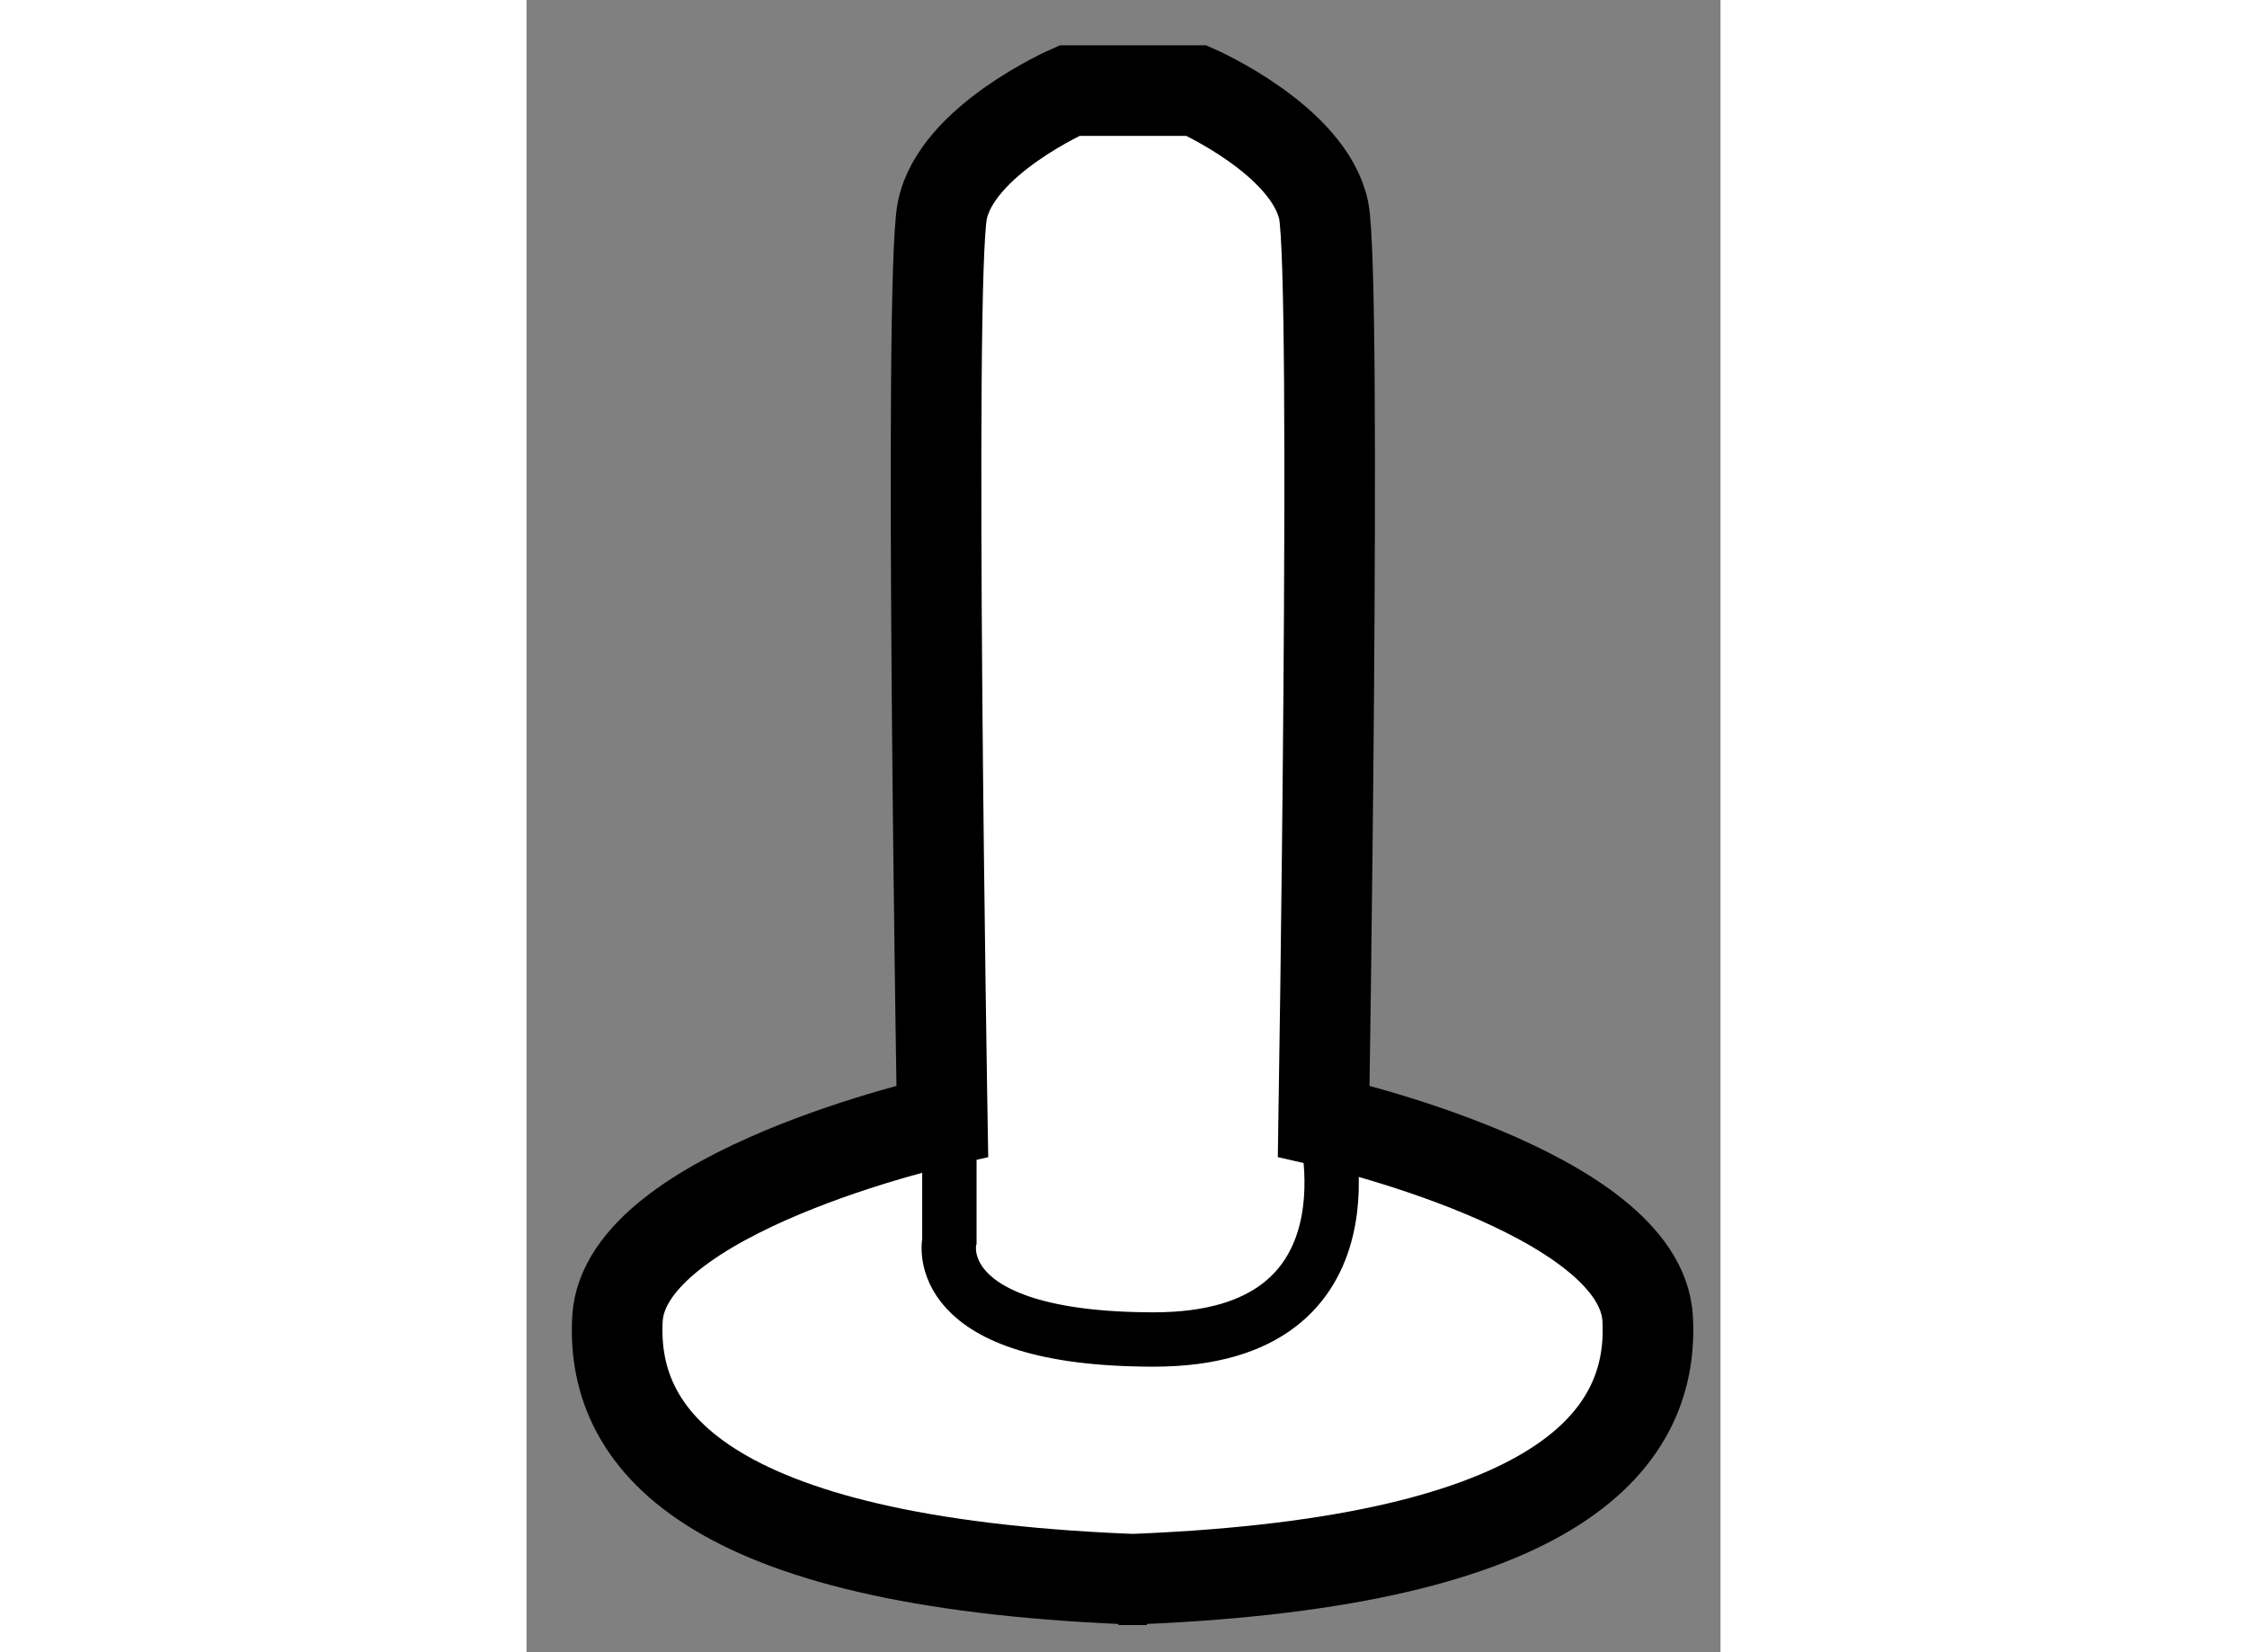
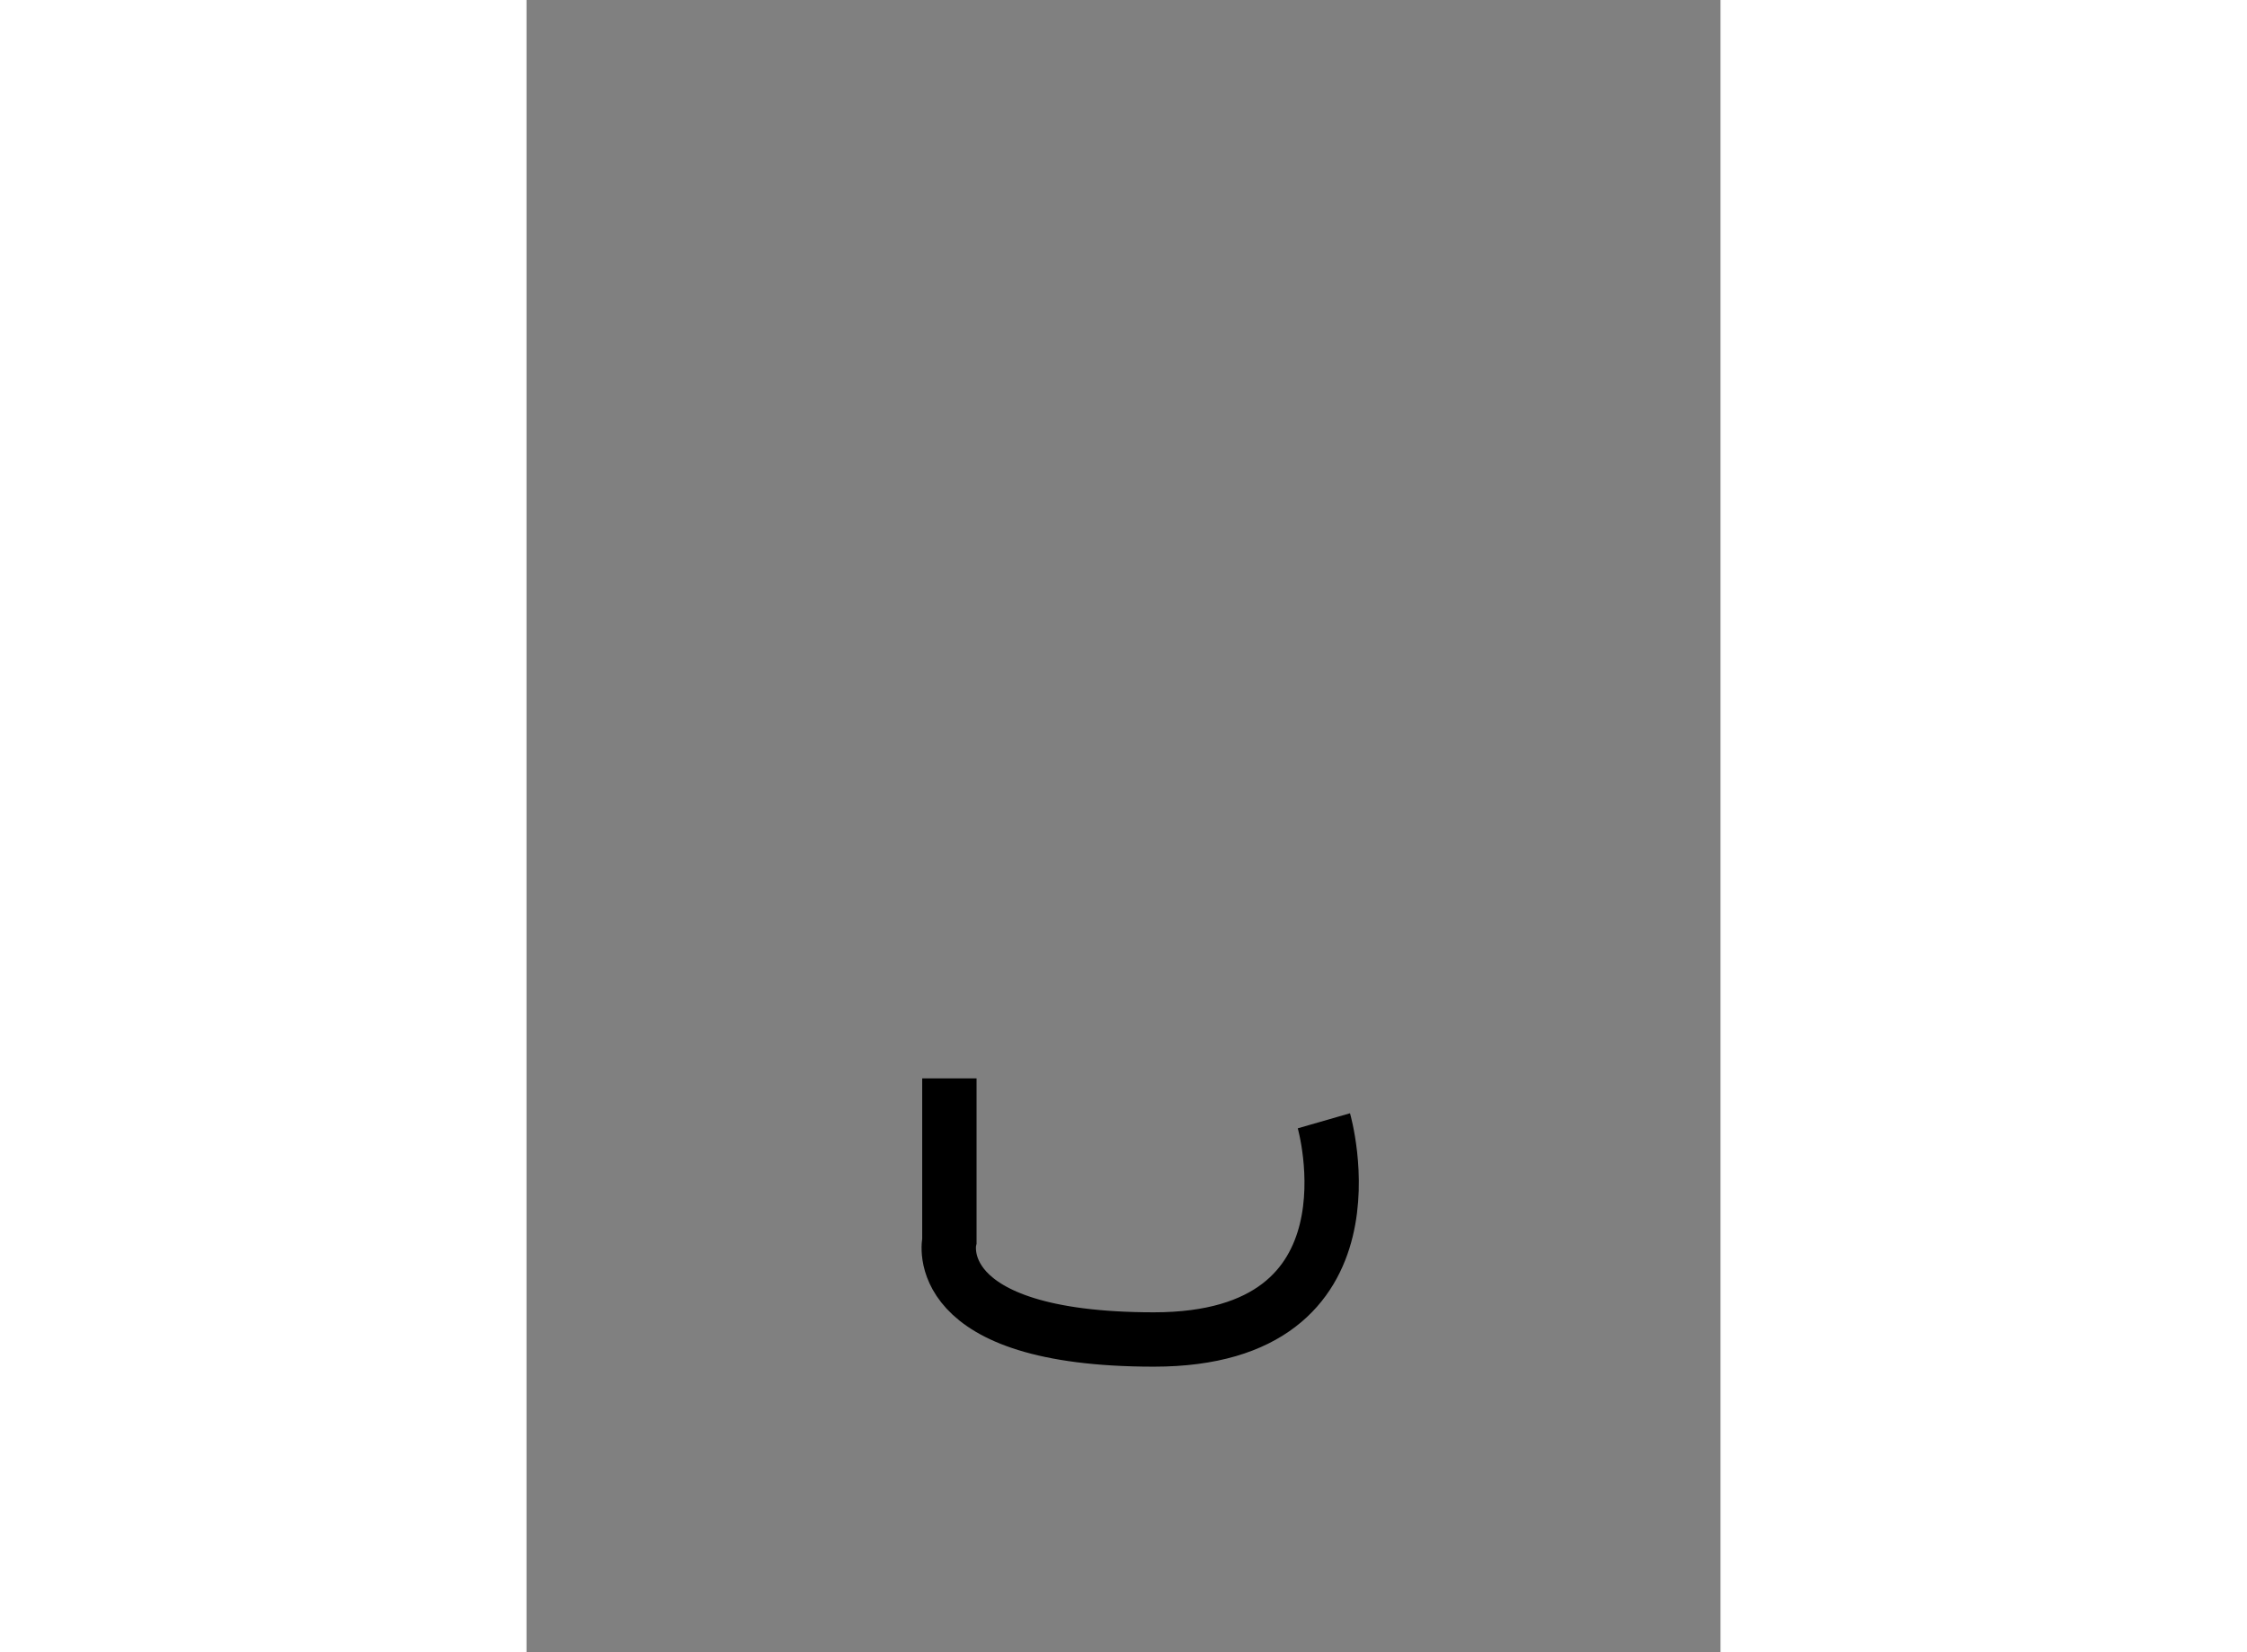
<svg xmlns="http://www.w3.org/2000/svg" version="1.1" x="0px" y="0px" width="244.8px" height="180px" viewBox="200.716 149.833 6.59 9.119" enable-background="new 0 0 244.8 180" xml:space="preserve">
  <rect x="200.716" y="149.833" width="6.59" height="9.119" fill="#808080" stroke="none" />
  <g>
-     <path fill="#FFFFFF" stroke="#000000" stroke-width="0.5" d="M203.983,158.552c2.376-0.079,2.96-0.74,2.921-1.441     c-0.038-0.7-1.788-1.091-1.788-1.091s0.074-4.635,0-5.025c-0.082-0.389-0.702-0.662-0.702-0.662h-0.701     c0,0-0.624,0.273-0.702,0.662c-0.078,0.391,0,5.025,0,5.025s-1.752,0.391-1.793,1.091c-0.039,0.701,0.546,1.362,2.922,1.441     H203.983z" />
    <path fill="none" stroke="#000000" stroke-width="0.3" d="M203.05,155.785v0.896c0,0-0.125,0.545,1.129,0.545     c1.286,0,0.938-1.207,0.938-1.207" />
  </g>
</svg>